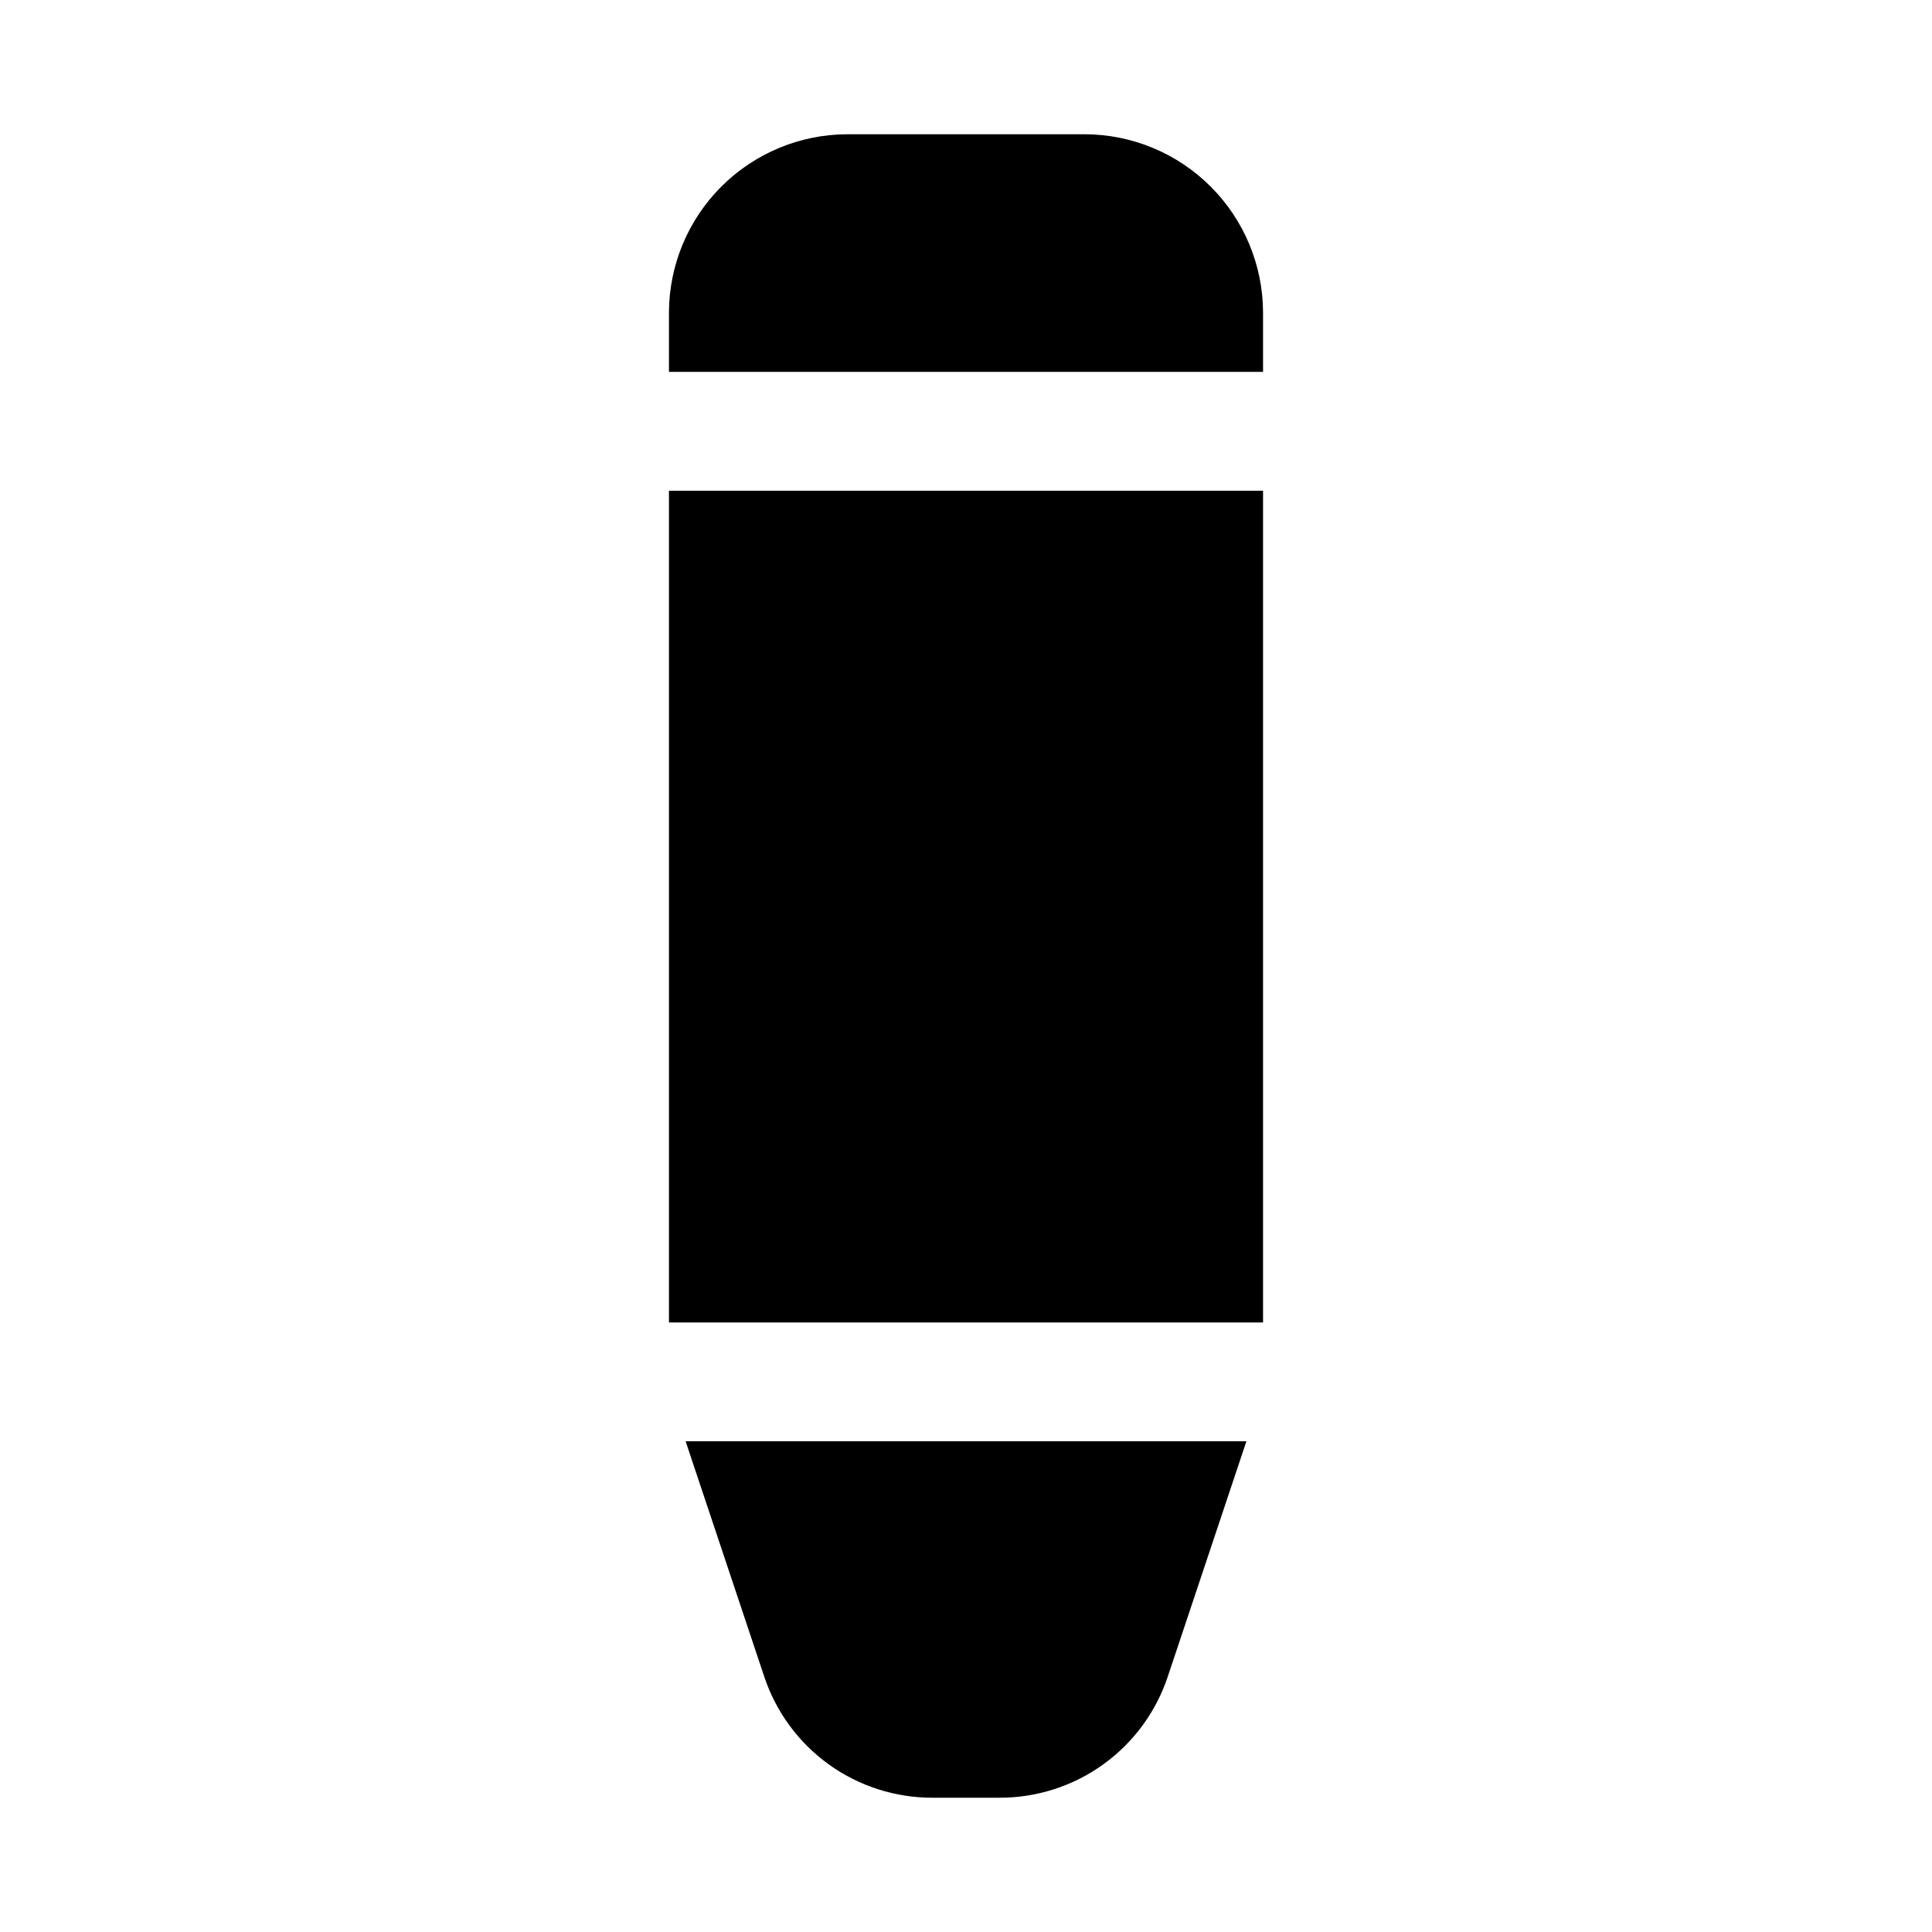
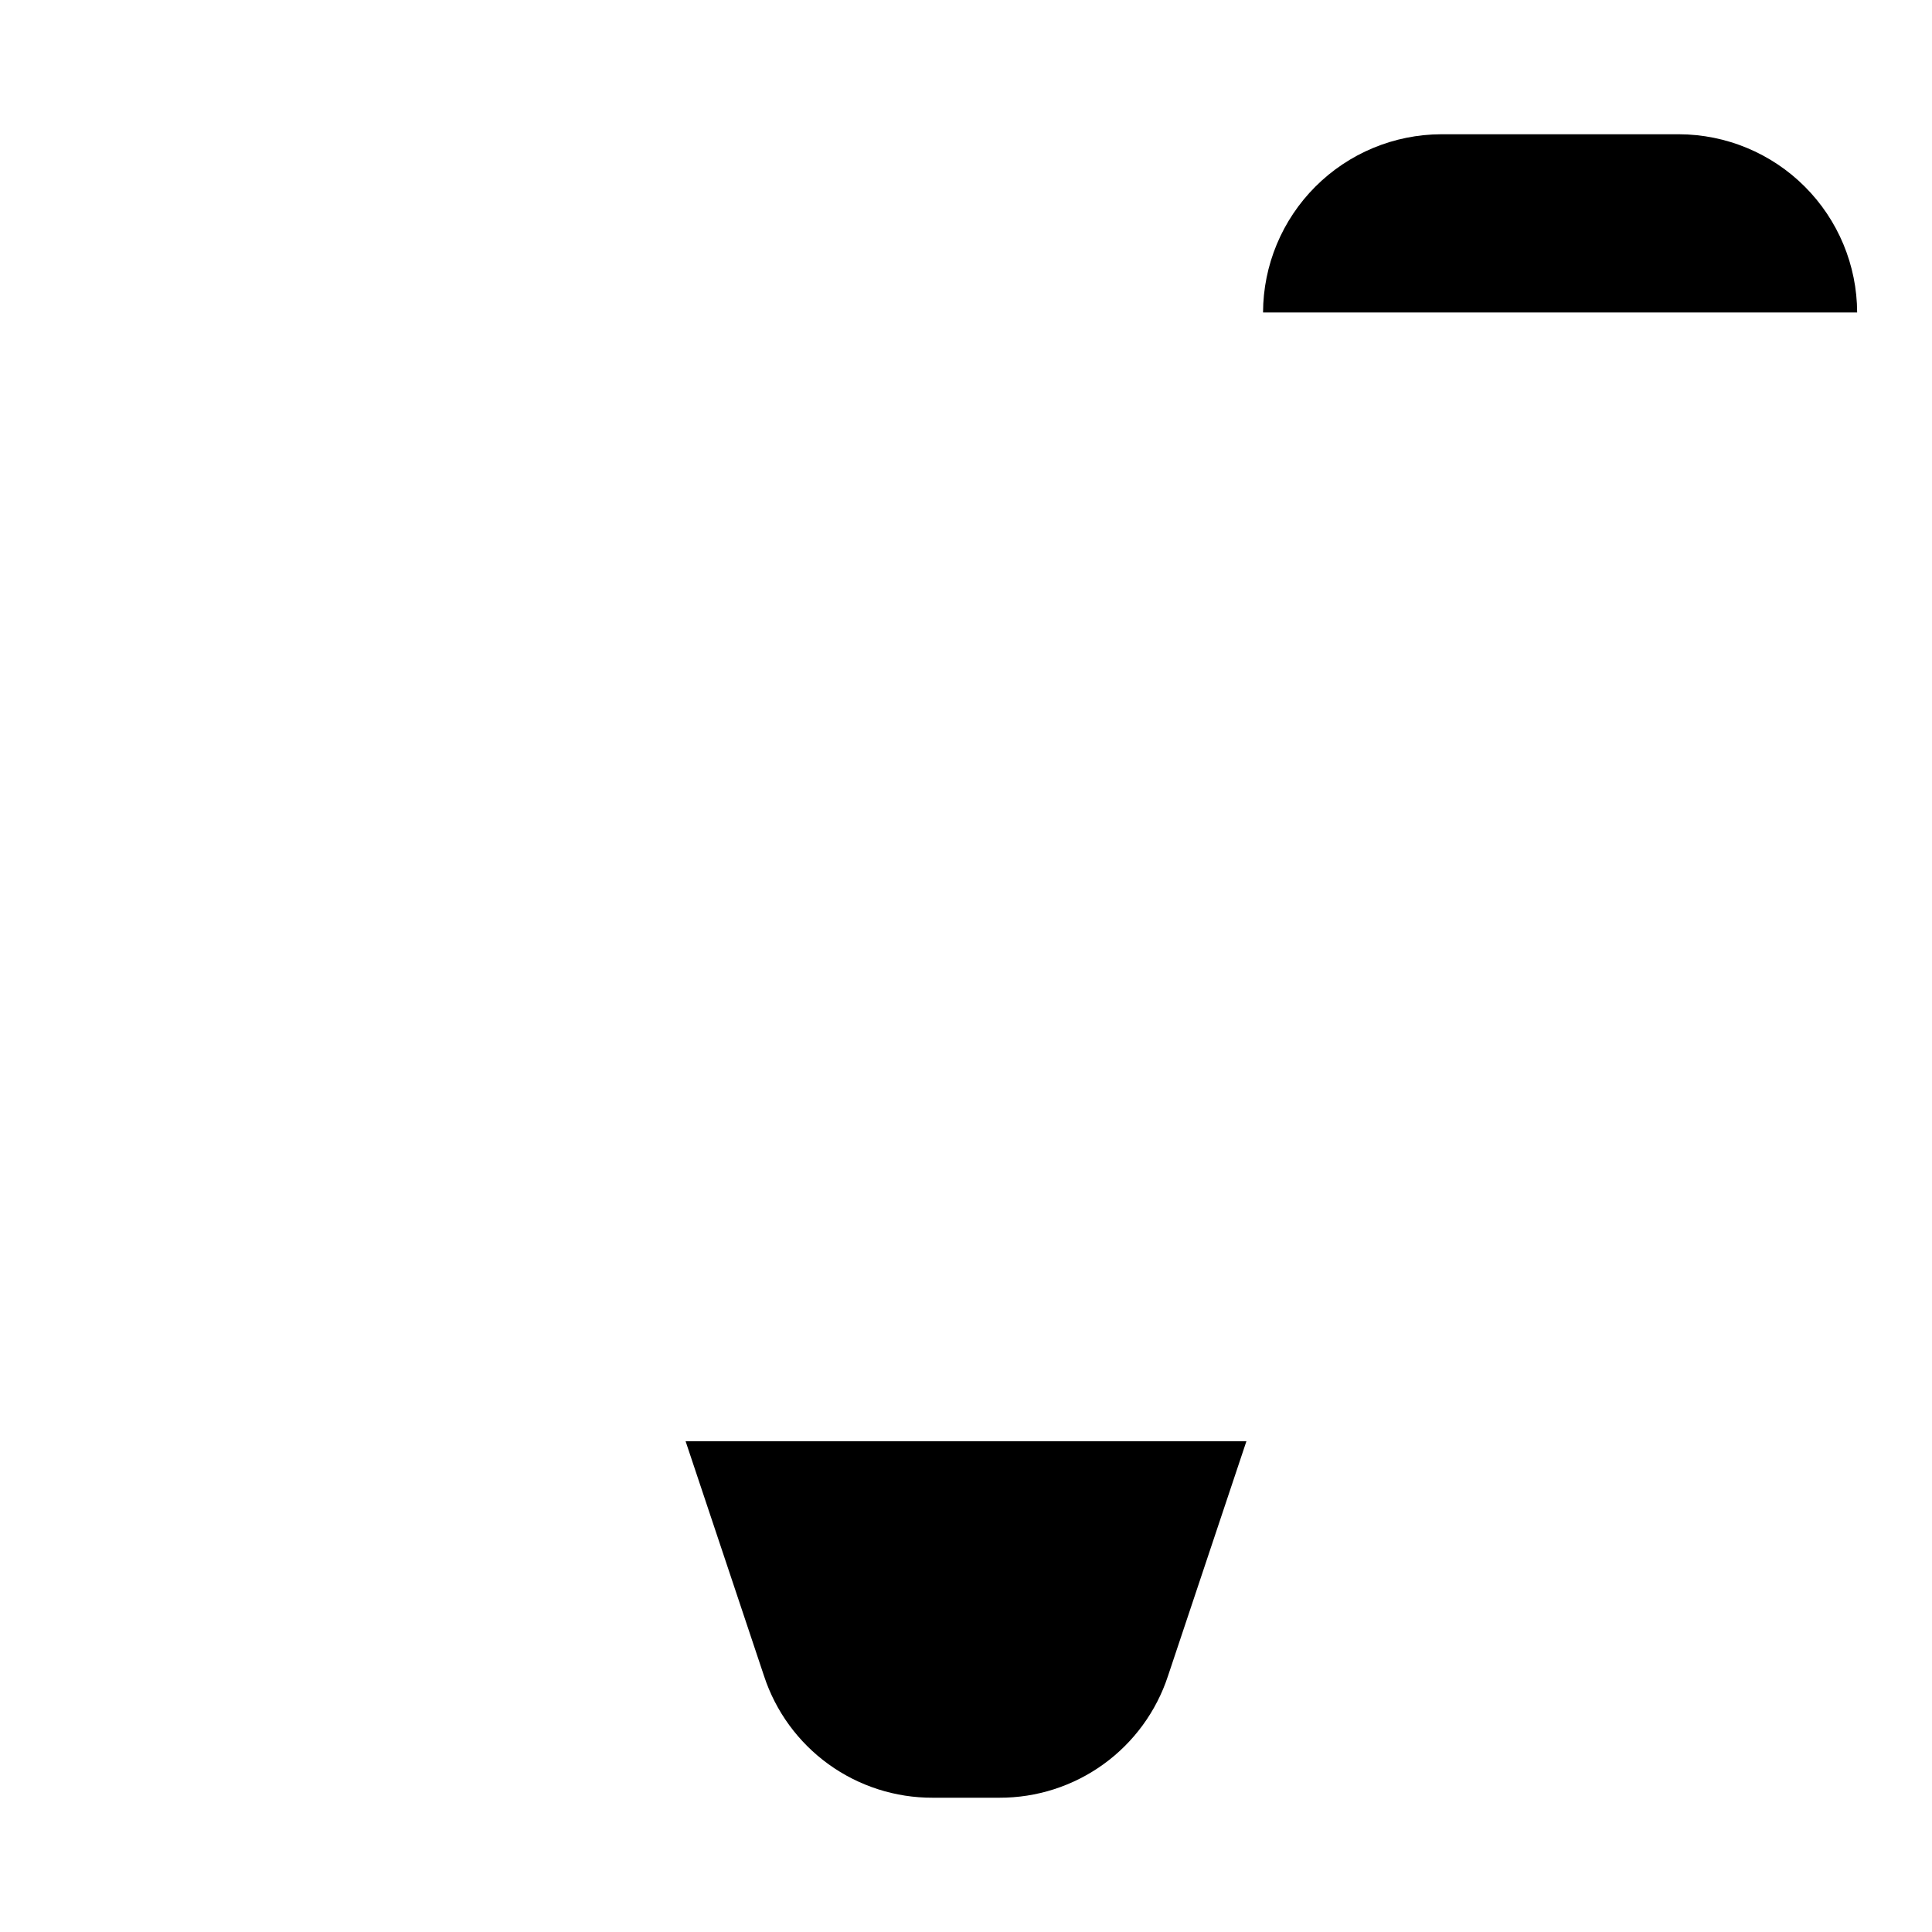
<svg xmlns="http://www.w3.org/2000/svg" fill="#000000" width="800px" height="800px" version="1.1" viewBox="144 144 512 512">
  <g>
-     <path d="m478.72 226.81v15.746h-157.44v-15.746c0.039-12.516 5.027-24.508 13.875-33.355 8.852-8.852 20.844-13.84 33.359-13.875h62.977c12.516 0.035 24.508 5.023 33.355 13.875 8.852 8.848 13.84 20.84 13.875 33.355z" />
+     <path d="m478.72 226.81v15.746v-15.746c0.039-12.516 5.027-24.508 13.875-33.355 8.852-8.852 20.844-13.84 33.359-13.875h62.977c12.516 0.035 24.508 5.023 33.355 13.875 8.852 8.848 13.84 20.84 13.875 33.355z" />
    <path d="m474.31 525.95-20.781 62.191c-3.086 9.414-9.078 17.605-17.109 23.406-8.031 5.797-17.695 8.902-27.602 8.867h-17.633c-9.91 0.035-19.57-3.07-27.605-8.867-8.031-5.801-14.023-13.992-17.109-23.406l-20.781-62.191z" />
-     <path d="m321.28 274.05h157.44v220.42h-157.44z" />
  </g>
</svg>